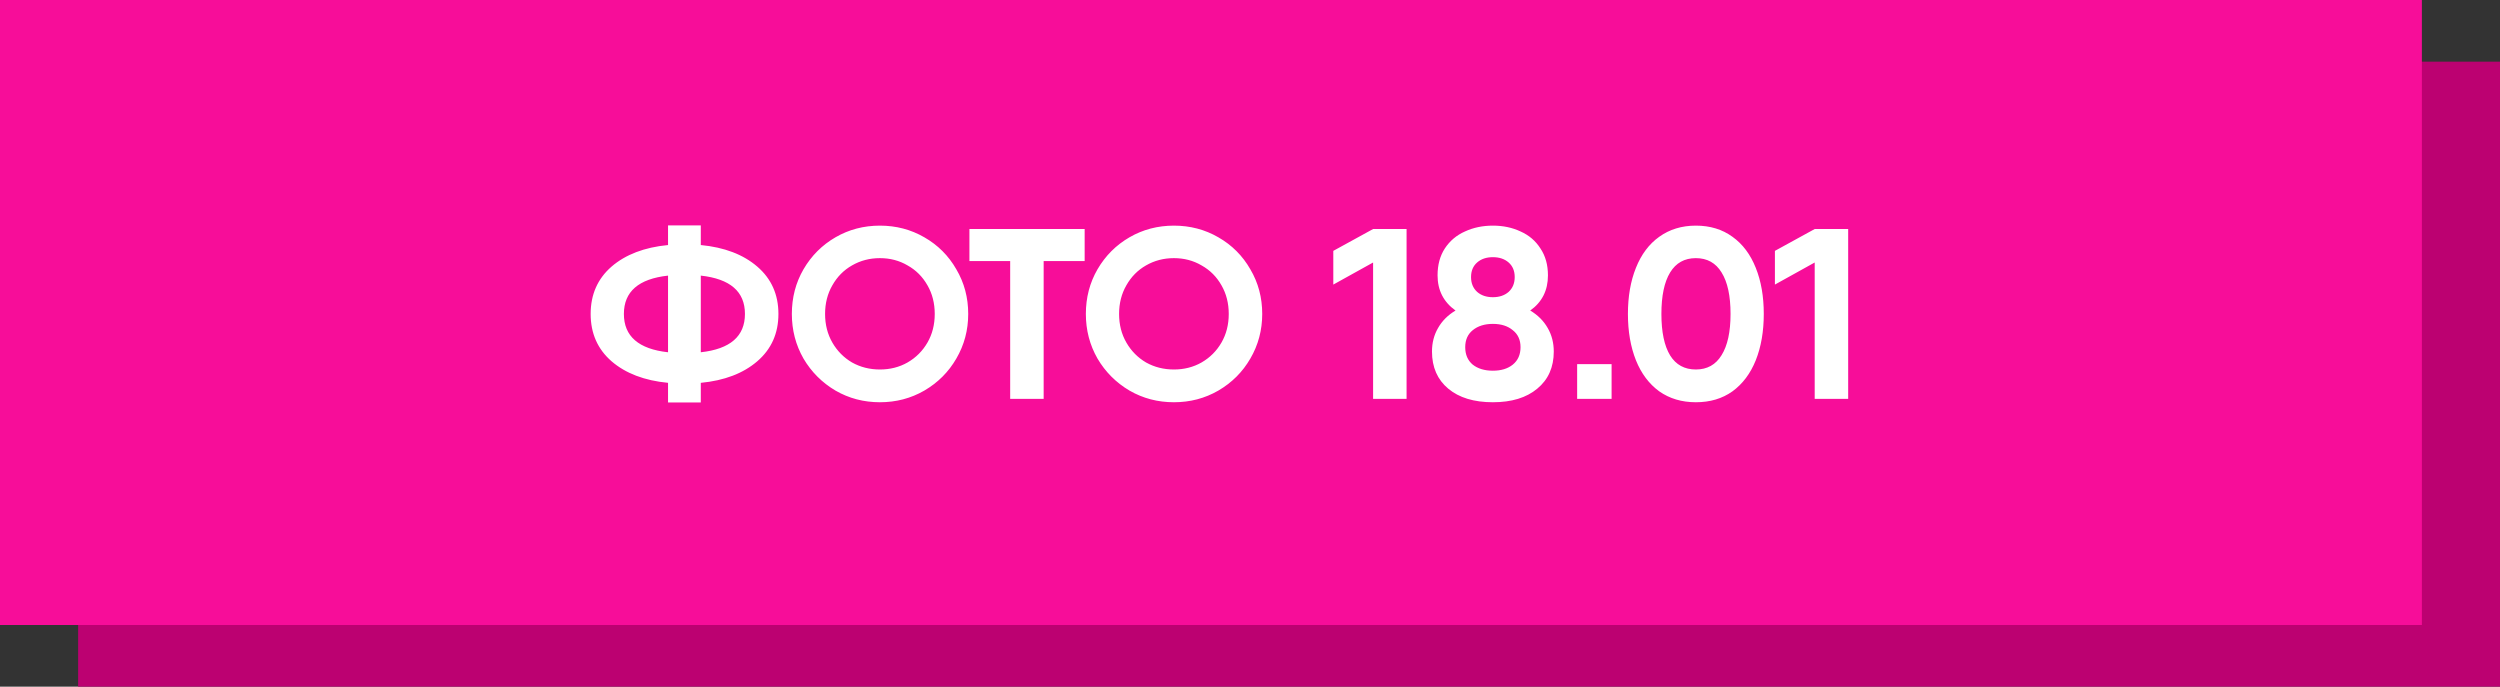
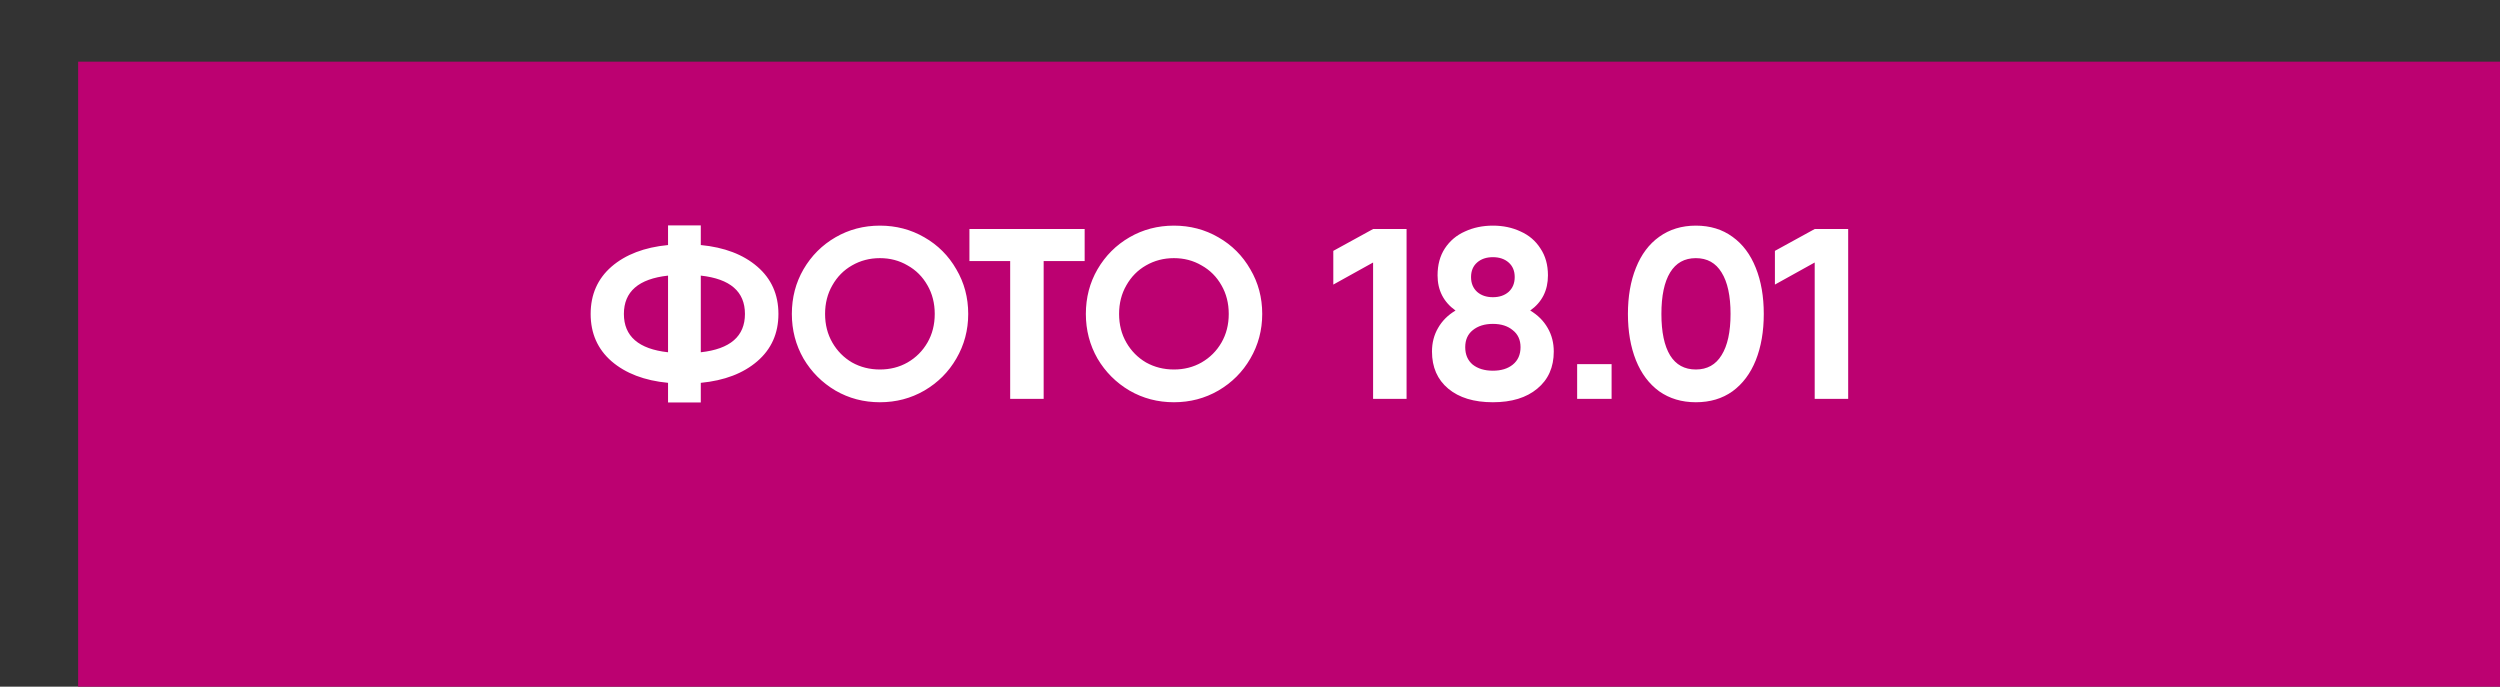
<svg xmlns="http://www.w3.org/2000/svg" width="608" height="167" viewBox="0 0 608 167" fill="none">
  <rect x="0" y="0" width="608" height="167" fill="#333333" stroke="none" />
  <rect x="19" y="15" width="589" height="152" fill="#BC0171" />
-   <rect width="589" height="152" fill="#F70D99" />
  <path d="M189.313 76.35C189.313 81.07 187.602 84.905 184.18 87.855C180.758 90.805 176.175 92.555 170.433 93.106V97.885H162.468V93.106C156.725 92.555 152.143 90.805 148.721 87.855C145.338 84.905 143.647 81.07 143.647 76.35C143.647 71.63 145.338 67.795 148.721 64.845C152.143 61.895 156.725 60.145 162.468 59.594V54.815H170.433V59.594C176.175 60.145 180.758 61.895 184.18 64.845C187.602 67.795 189.313 71.63 189.313 76.35ZM151.73 76.35C151.73 81.778 155.309 84.885 162.468 85.672V67.028C155.309 67.815 151.73 70.922 151.73 76.35ZM170.433 85.672C177.591 84.885 181.171 81.778 181.171 76.35C181.171 70.922 177.591 67.815 170.433 67.028V85.672ZM213.994 97.826C210.061 97.826 206.462 96.882 203.197 94.994C199.933 93.067 197.337 90.471 195.409 87.206C193.521 83.902 192.577 80.283 192.577 76.35C192.577 72.377 193.521 68.759 195.409 65.494C197.337 62.19 199.933 59.594 203.197 57.706C206.462 55.818 210.061 54.874 213.994 54.874C217.928 54.874 221.527 55.818 224.791 57.706C228.095 59.594 230.691 62.19 232.579 65.494C234.507 68.759 235.47 72.377 235.47 76.35C235.47 80.283 234.507 83.902 232.579 87.206C230.691 90.471 228.095 93.067 224.791 94.994C221.527 96.882 217.928 97.826 213.994 97.826ZM213.994 89.861C216.472 89.861 218.714 89.291 220.72 88.15C222.766 86.97 224.378 85.357 225.558 83.312C226.738 81.267 227.328 78.946 227.328 76.35C227.328 73.754 226.738 71.433 225.558 69.388C224.378 67.303 222.766 65.691 220.72 64.55C218.714 63.37 216.472 62.78 213.994 62.78C211.516 62.78 209.255 63.37 207.209 64.55C205.203 65.691 203.61 67.303 202.43 69.388C201.25 71.433 200.66 73.754 200.66 76.35C200.66 78.946 201.25 81.267 202.43 83.312C203.61 85.357 205.203 86.97 207.209 88.15C209.255 89.291 211.516 89.861 213.994 89.861ZM263.788 63.488H253.817V97H245.675V63.488H235.763V55.7H253.817H263.788V63.488ZM285.497 97.826C281.564 97.826 277.965 96.882 274.7 94.994C271.436 93.067 268.84 90.471 266.912 87.206C265.024 83.902 264.08 80.283 264.08 76.35C264.08 72.377 265.024 68.759 266.912 65.494C268.84 62.19 271.436 59.594 274.7 57.706C277.965 55.818 281.564 54.874 285.497 54.874C289.431 54.874 293.03 55.818 296.294 57.706C299.598 59.594 302.194 62.19 304.082 65.494C306.01 68.759 306.973 72.377 306.973 76.35C306.973 80.283 306.01 83.902 304.082 87.206C302.194 90.471 299.598 93.067 296.294 94.994C293.03 96.882 289.431 97.826 285.497 97.826ZM285.497 89.861C287.975 89.861 290.217 89.291 292.223 88.15C294.269 86.97 295.881 85.357 297.061 83.312C298.241 81.267 298.831 78.946 298.831 76.35C298.831 73.754 298.241 71.433 297.061 69.388C295.881 67.303 294.269 65.691 292.223 64.55C290.217 63.37 287.975 62.78 285.497 62.78C283.019 62.78 280.758 63.37 278.712 64.55C276.706 65.691 275.113 67.303 273.933 69.388C272.753 71.433 272.163 73.754 272.163 76.35C272.163 78.946 272.753 81.267 273.933 83.312C275.113 85.357 276.706 86.97 278.712 88.15C280.758 89.291 283.019 89.861 285.497 89.861ZM342.078 55.7V97H333.936V63.842L324.26 69.211V61.01L333.936 55.7H342.078ZM372.154 75.524C374.003 76.625 375.419 78.041 376.402 79.772C377.385 81.463 377.877 83.371 377.877 85.495C377.877 89.31 376.54 92.319 373.865 94.522C371.23 96.725 367.631 97.826 363.068 97.826C358.466 97.826 354.847 96.725 352.212 94.522C349.577 92.319 348.259 89.31 348.259 85.495C348.259 83.371 348.751 81.463 349.734 79.772C350.717 78.041 352.133 76.625 353.982 75.524C351.071 73.439 349.616 70.588 349.616 66.969C349.616 64.412 350.206 62.229 351.386 60.42C352.605 58.571 354.238 57.195 356.283 56.29C358.328 55.346 360.59 54.874 363.068 54.874C365.546 54.874 367.788 55.346 369.794 56.29C371.839 57.195 373.452 58.571 374.632 60.42C375.851 62.229 376.461 64.412 376.461 66.969C376.461 70.627 375.025 73.479 372.154 75.524ZM363.068 62.544C361.495 62.544 360.216 62.977 359.233 63.842C358.25 64.707 357.758 65.887 357.758 67.382C357.758 68.877 358.25 70.076 359.233 70.981C360.216 71.846 361.495 72.279 363.068 72.279C364.641 72.279 365.92 71.846 366.903 70.981C367.886 70.076 368.378 68.877 368.378 67.382C368.378 65.887 367.886 64.707 366.903 63.842C365.92 62.977 364.641 62.544 363.068 62.544ZM363.068 90.156C365.074 90.156 366.687 89.664 367.906 88.681C369.165 87.658 369.794 86.242 369.794 84.433C369.794 82.663 369.165 81.286 367.906 80.303C366.687 79.28 365.074 78.769 363.068 78.769C361.062 78.769 359.43 79.28 358.171 80.303C356.952 81.286 356.342 82.663 356.342 84.433C356.342 86.242 356.952 87.658 358.171 88.681C359.43 89.664 361.062 90.156 363.068 90.156ZM383.562 88.563H391.94V97H383.562V88.563ZM412.431 97.826C409.009 97.826 406.04 96.941 403.522 95.171C401.044 93.362 399.156 90.844 397.858 87.619C396.56 84.354 395.911 80.598 395.911 76.35C395.911 72.102 396.56 68.365 397.858 65.14C399.156 61.875 401.044 59.358 403.522 57.588C406.04 55.779 409.009 54.874 412.431 54.874C415.893 54.874 418.862 55.779 421.34 57.588C423.818 59.358 425.706 61.875 427.004 65.14C428.302 68.365 428.951 72.102 428.951 76.35C428.951 80.598 428.302 84.354 427.004 87.619C425.706 90.844 423.818 93.362 421.34 95.171C418.862 96.941 415.893 97.826 412.431 97.826ZM412.431 89.861C415.185 89.861 417.269 88.701 418.685 86.38C420.141 84.059 420.868 80.716 420.868 76.35C420.868 71.945 420.141 68.582 418.685 66.261C417.269 63.94 415.185 62.78 412.431 62.78C409.678 62.78 407.593 63.94 406.177 66.261C404.761 68.582 404.053 71.945 404.053 76.35C404.053 80.755 404.761 84.118 406.177 86.439C407.593 88.72 409.678 89.861 412.431 89.861ZM449.476 55.7V97H441.334V63.842L431.658 69.211V61.01L441.334 55.7H449.476Z" fill="white" />
</svg>